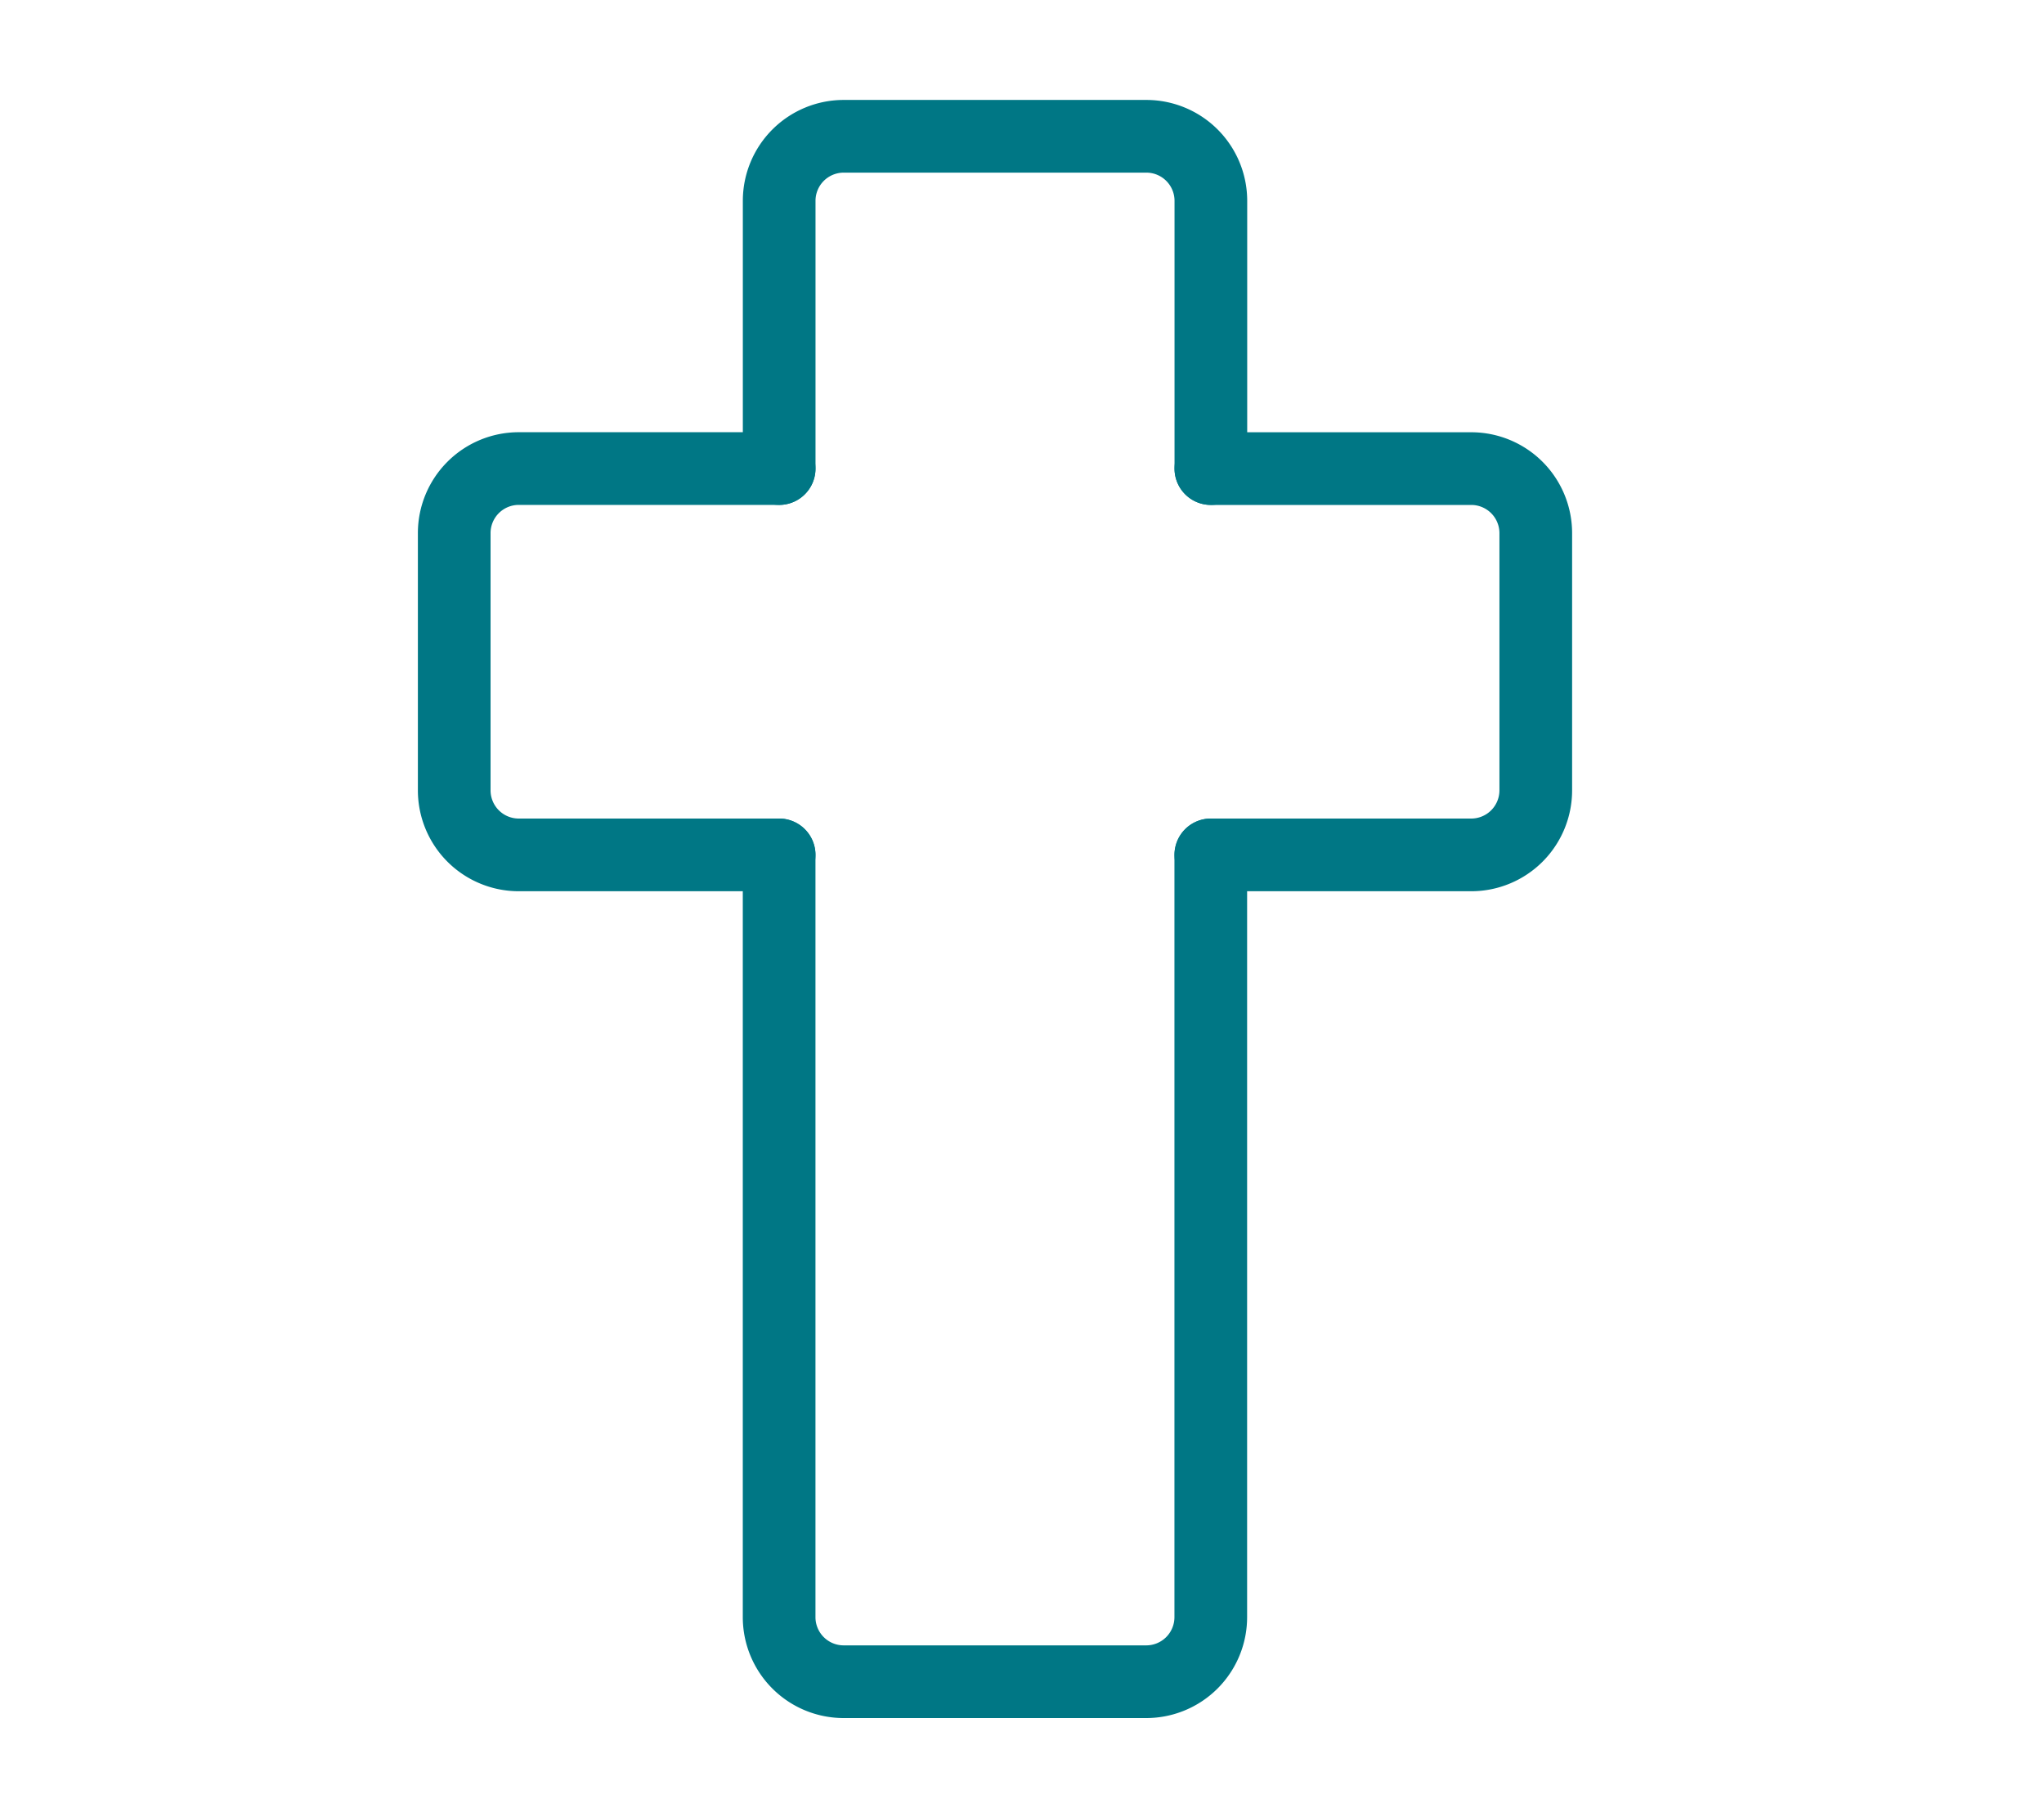
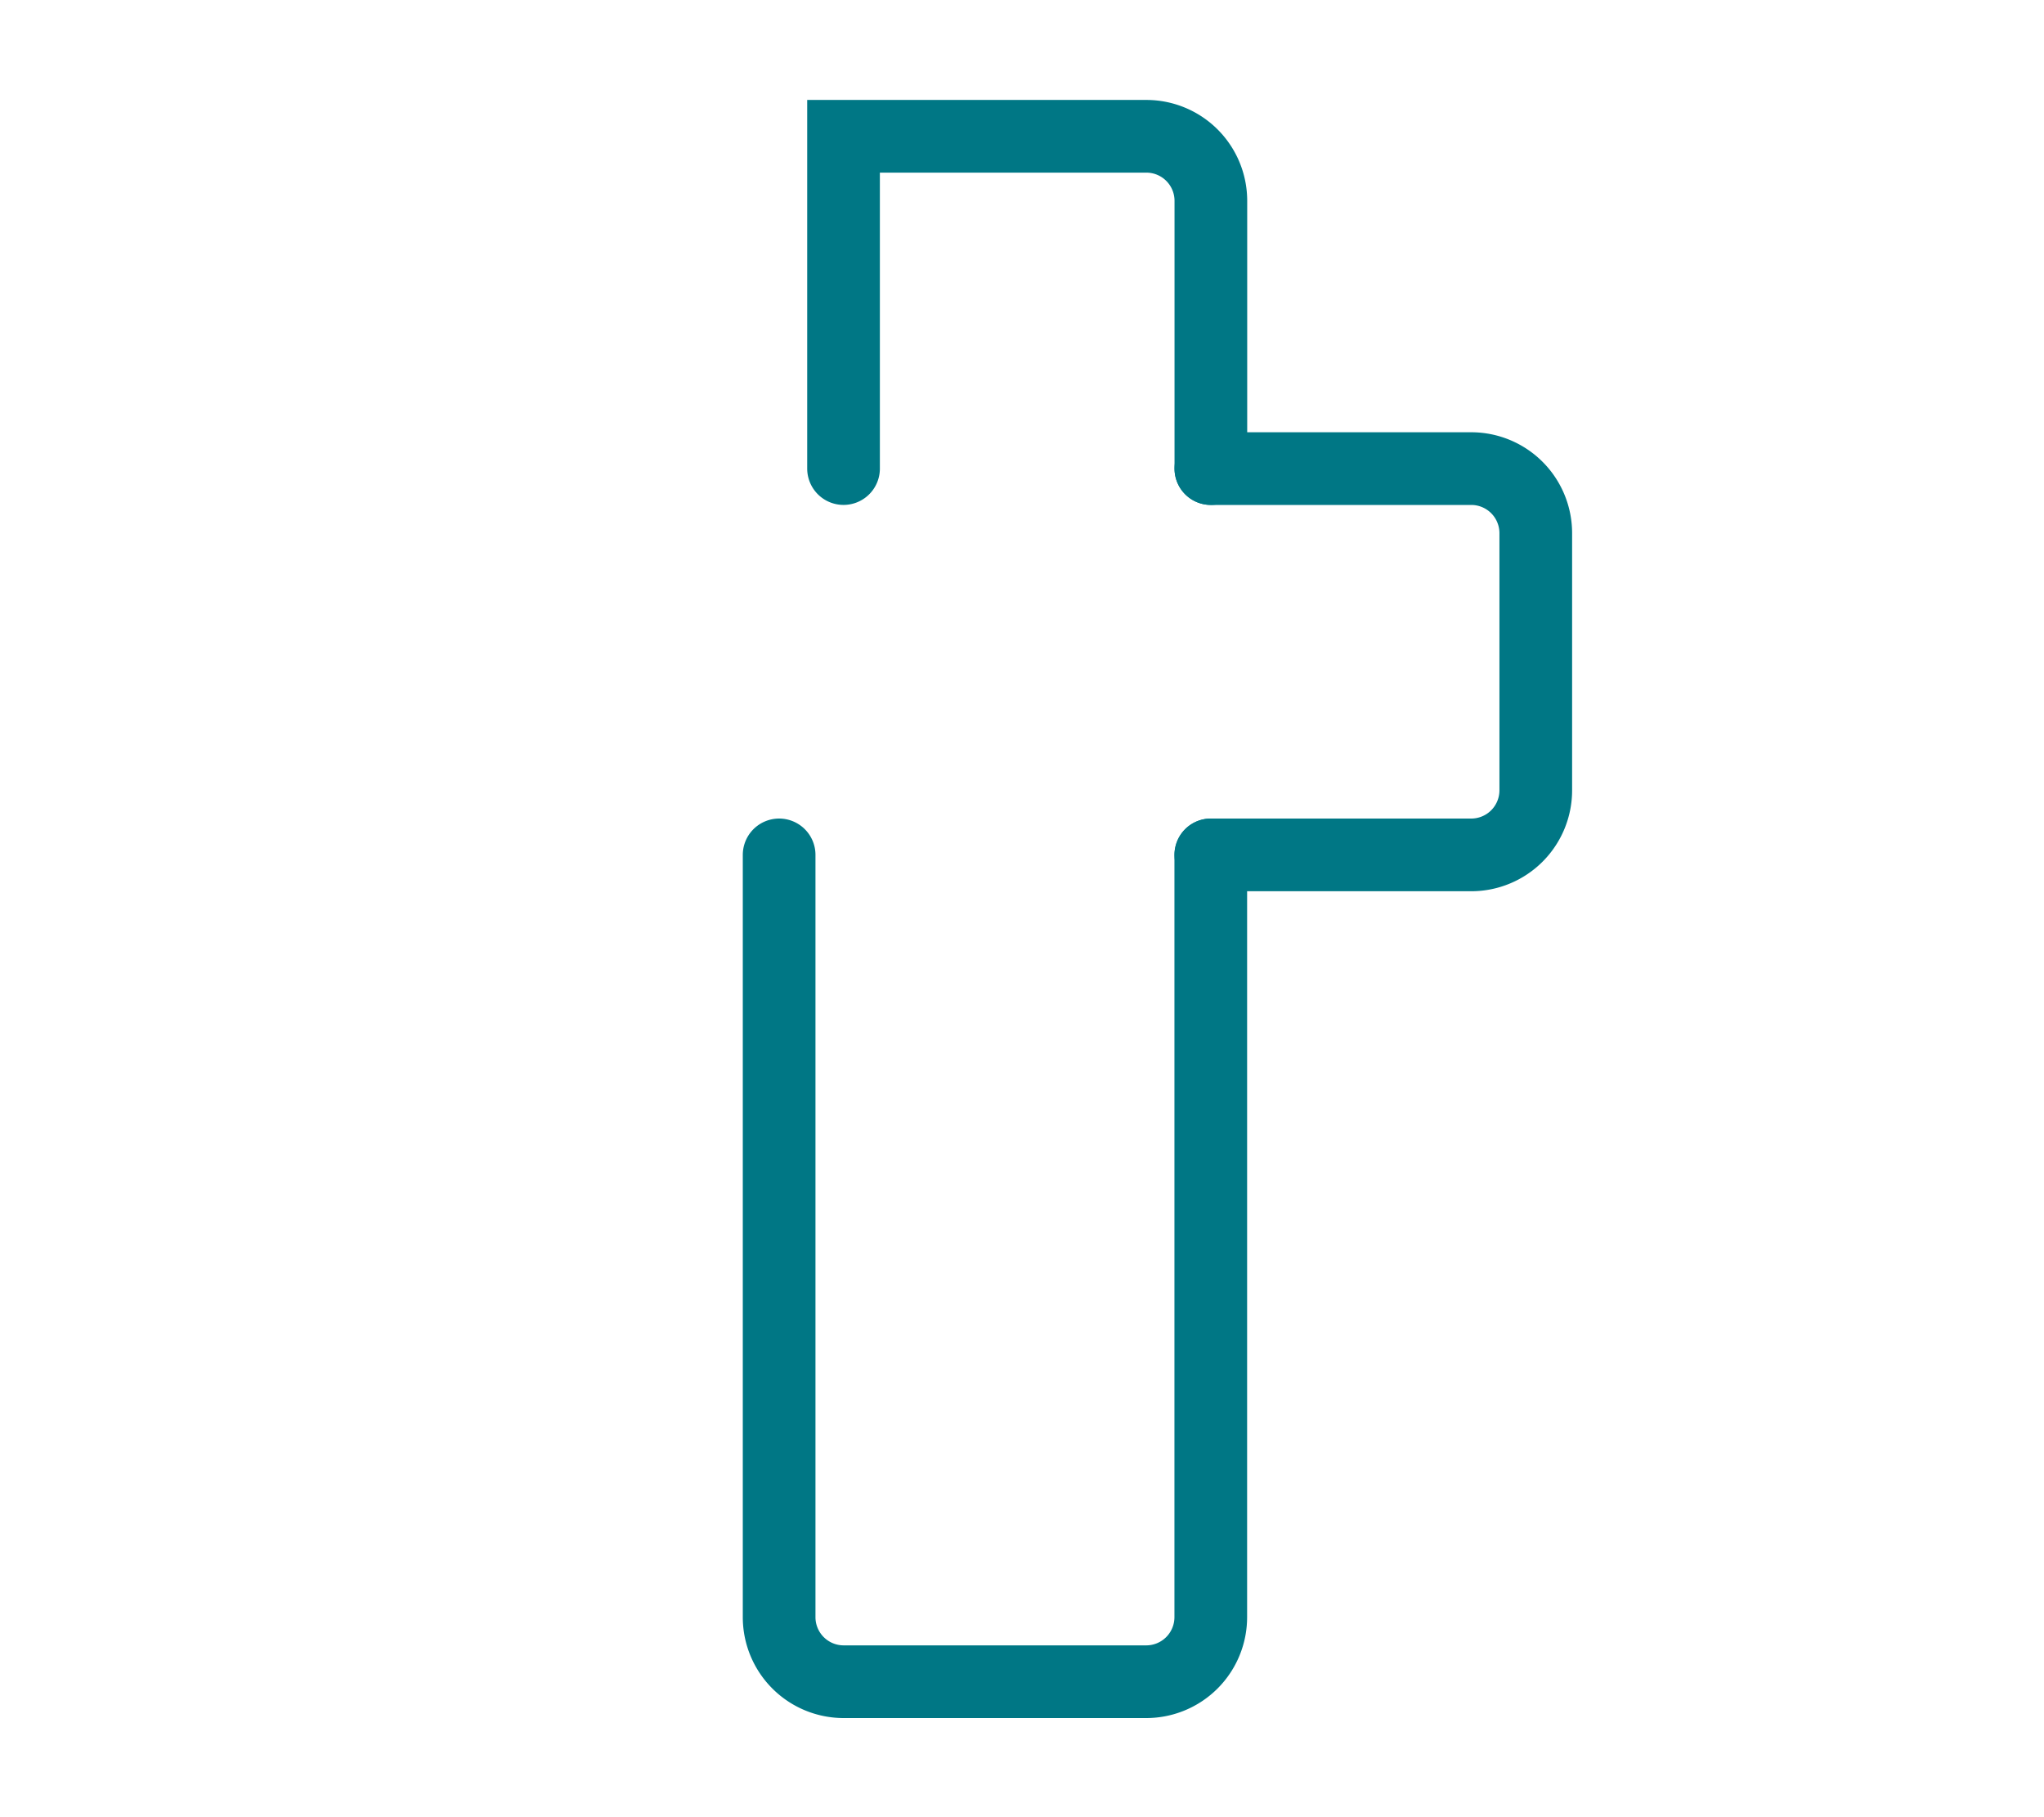
<svg xmlns="http://www.w3.org/2000/svg" id="Lag_1" data-name="Lag 1" viewBox="0 0 45 40">
  <defs>
    <style>.cls-1{fill:none;stroke:#007785;stroke-linecap:round;stroke-miterlimit:10;stroke-width:1.6px;}</style>
  </defs>
  <title>Pensionstjek_ikoner</title>
-   <path class="cls-1" d="M26.658,10.314V4.417A1.421,1.421,0,0,0,25.24,3H18.571a1.421,1.421,0,0,0-1.417,1.417V10.314" />
+   <path class="cls-1" d="M26.658,10.314V4.417A1.421,1.421,0,0,0,25.24,3H18.571V10.314" />
  <path class="cls-1" d="M17.153,18.818V35.601a1.421,1.421,0,0,0,1.417,1.417h6.669a1.421,1.421,0,0,0,1.417-1.417V18.818" />
-   <path class="cls-1" d="M17.153,10.314H11.417A1.421,1.421,0,0,0,10,11.732V17.401a1.421,1.421,0,0,0,1.417,1.417h5.736" />
  <path class="cls-1" d="M26.658,18.818h5.736A1.421,1.421,0,0,0,33.811,17.401V11.732a1.421,1.421,0,0,0-1.417-1.417H26.658" />
</svg>